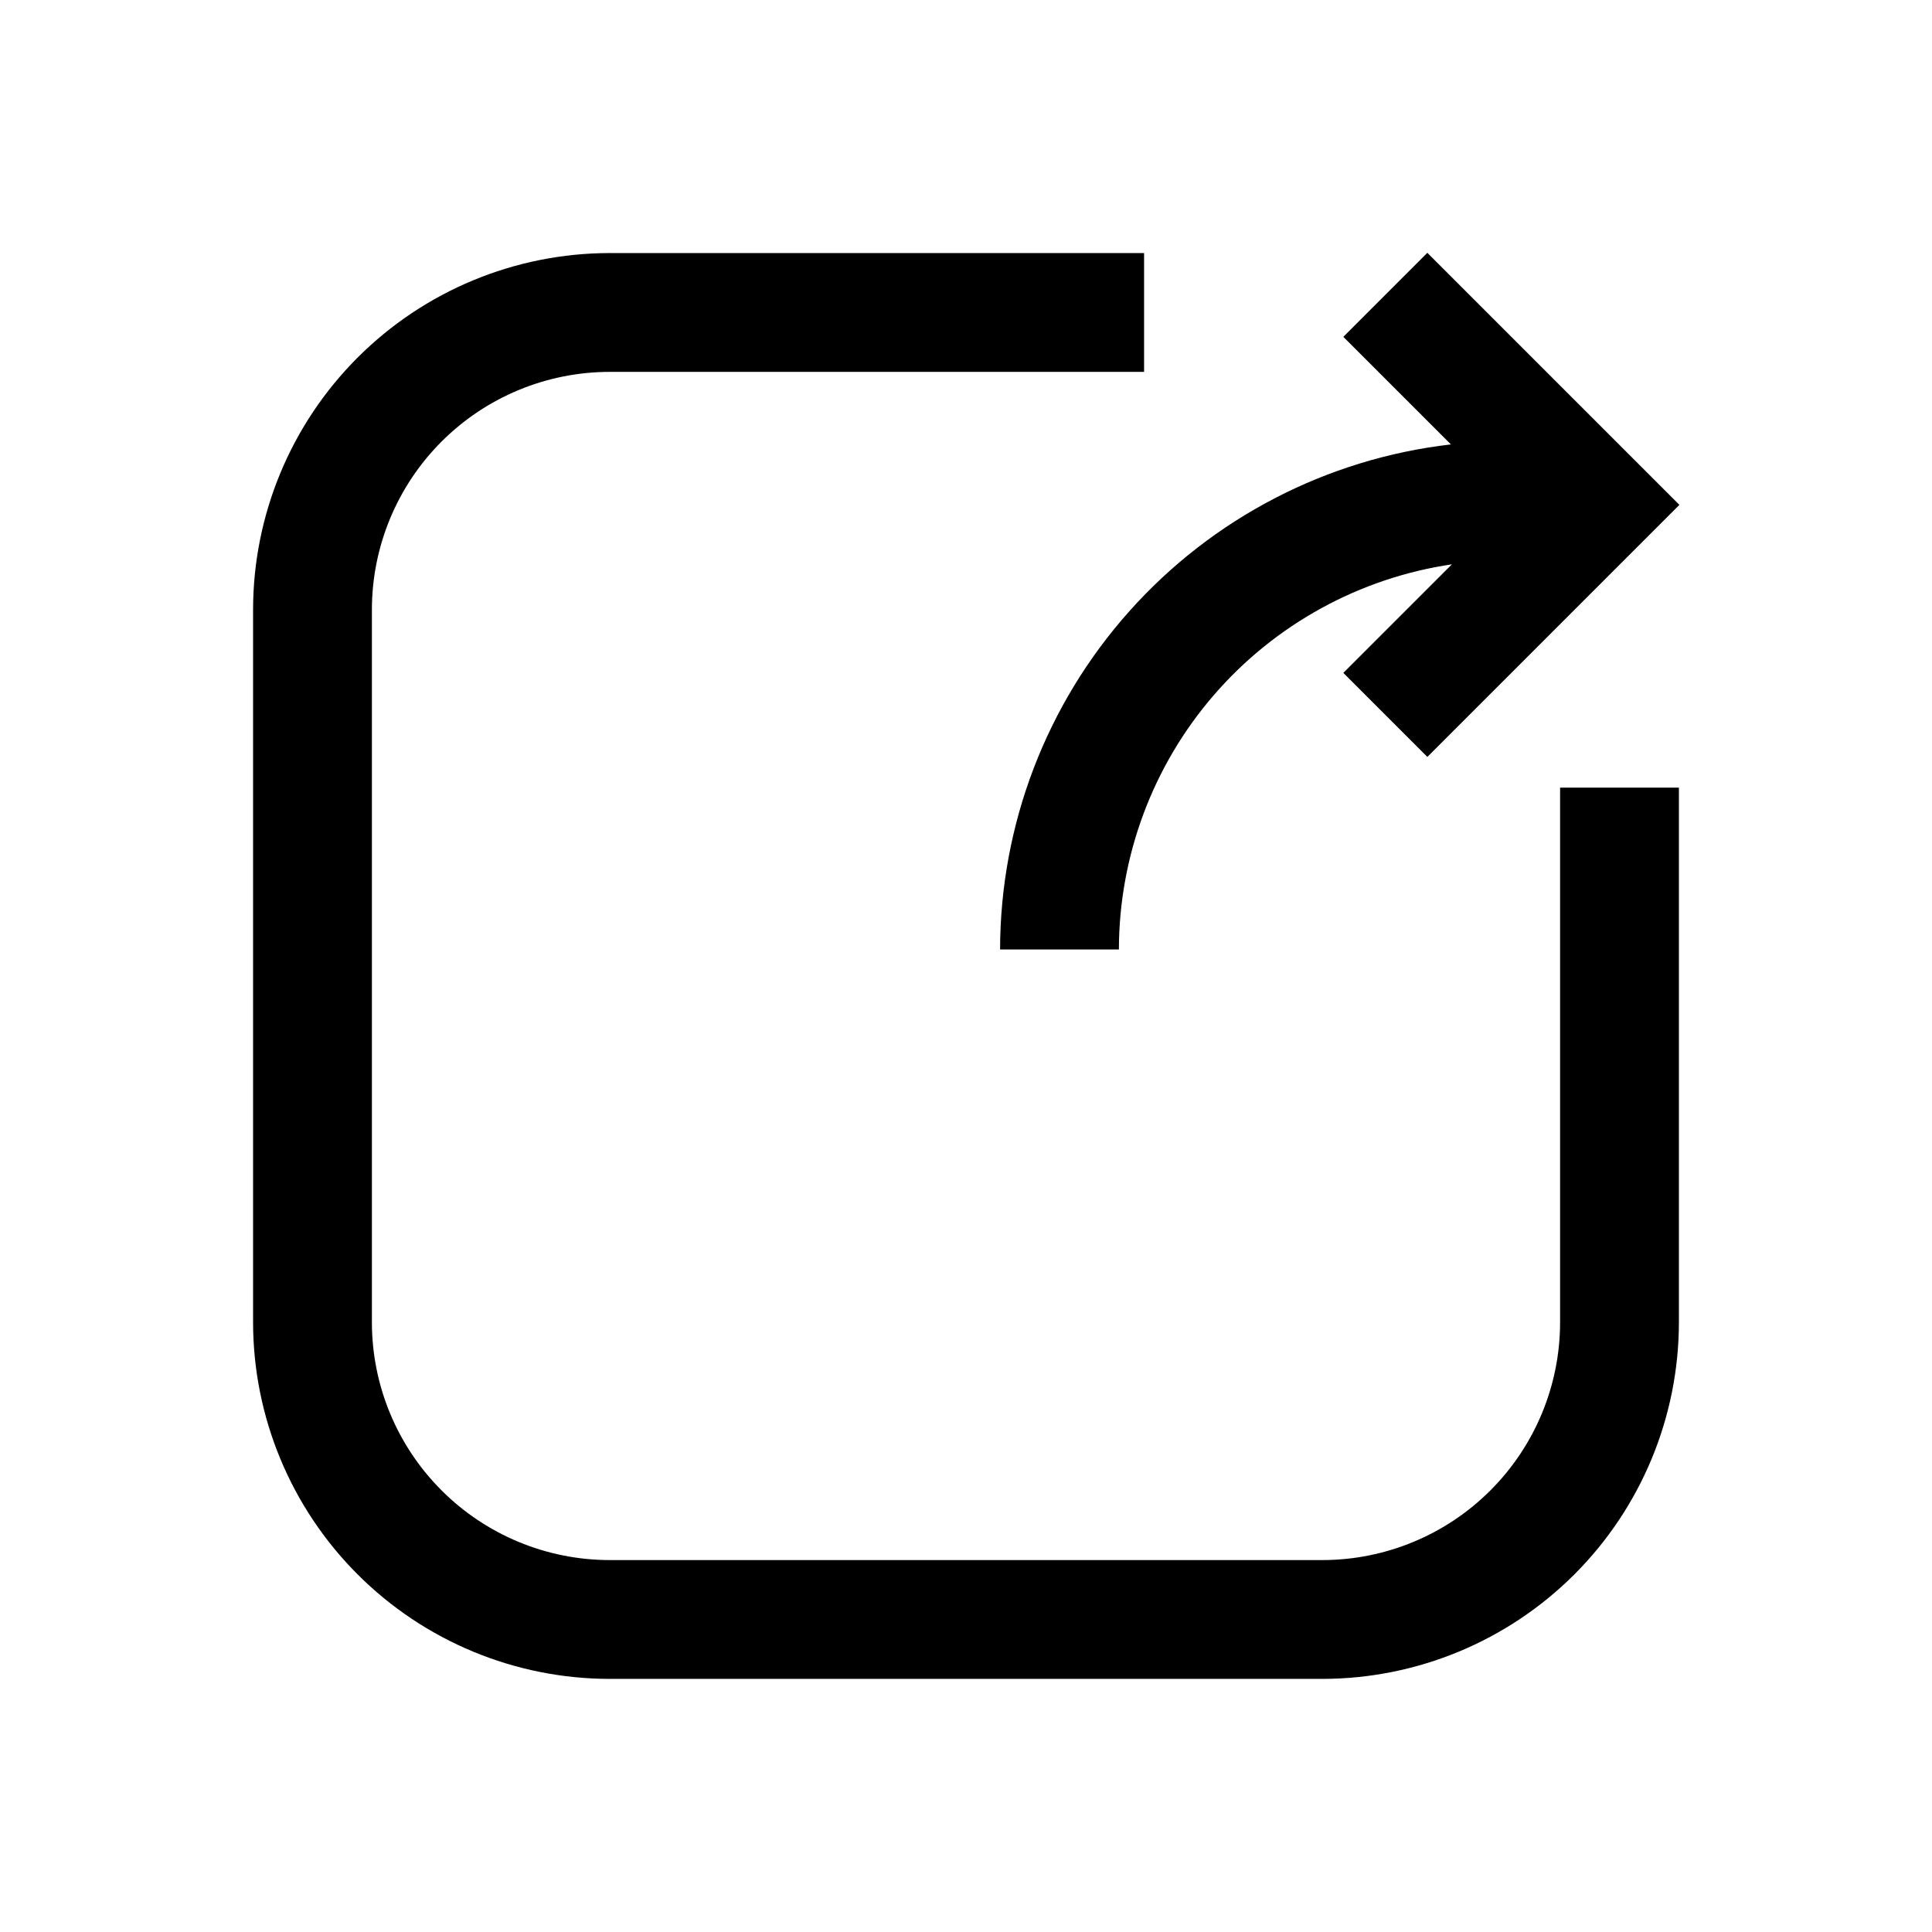
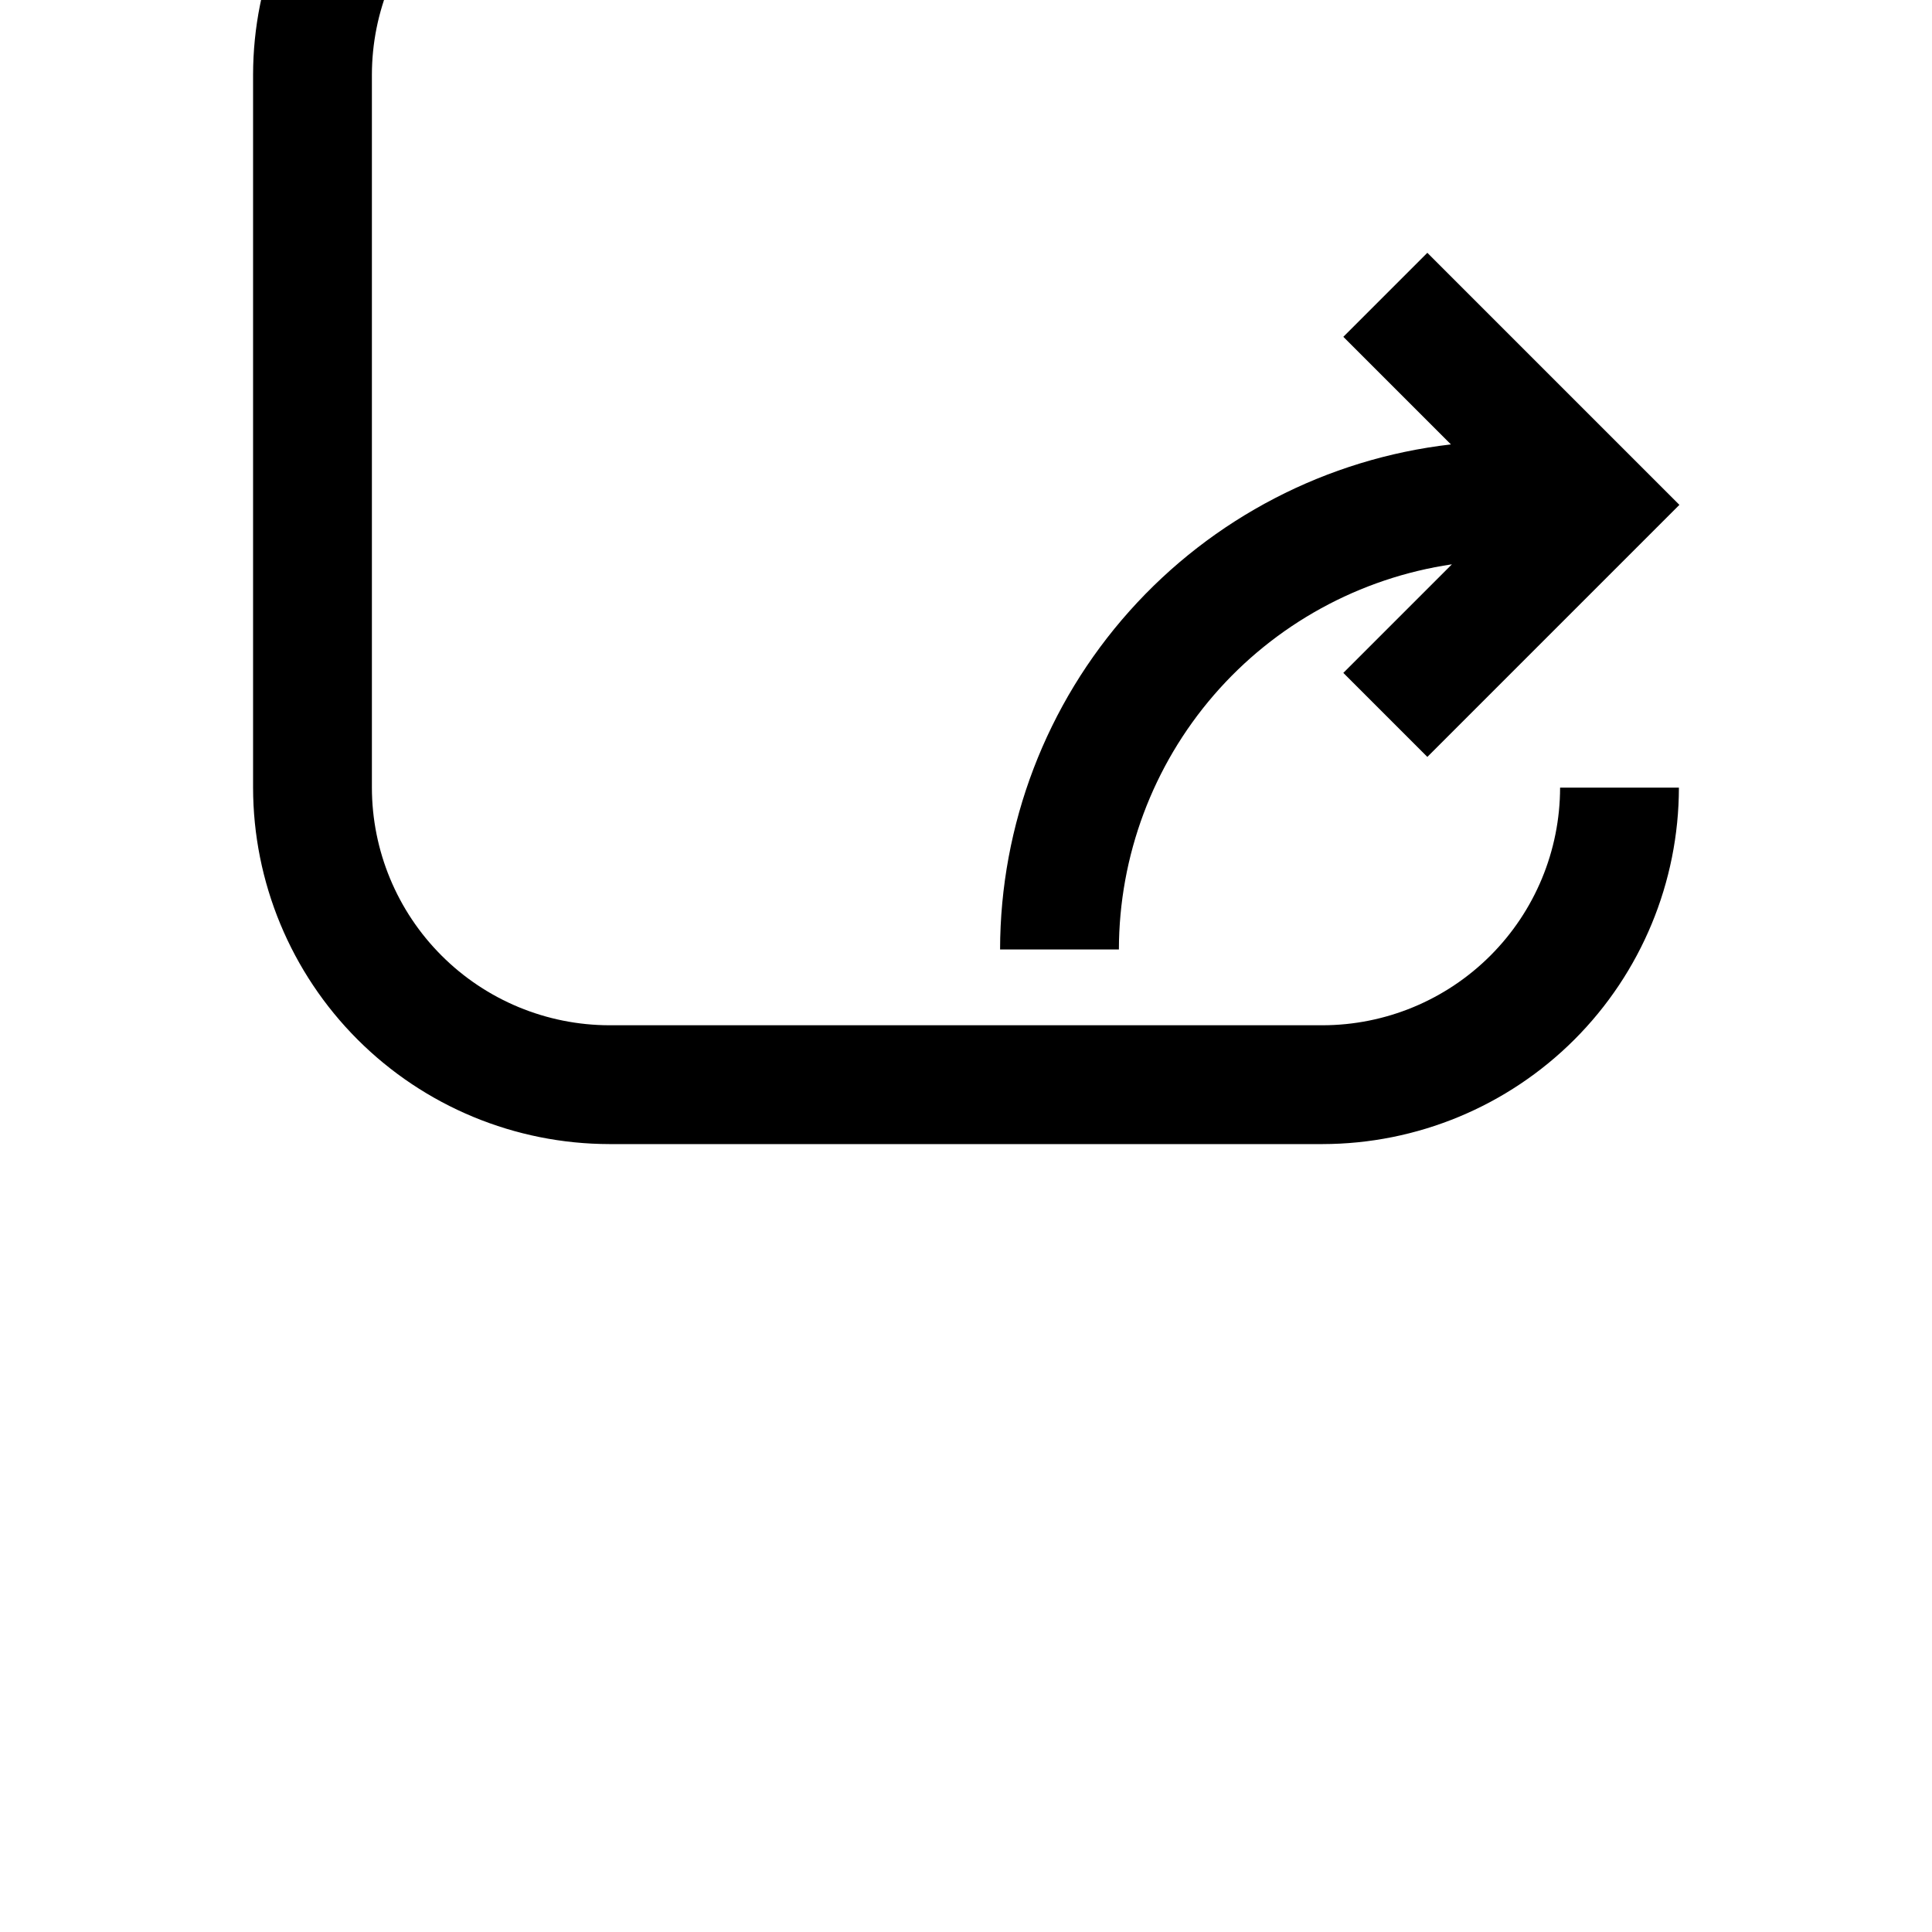
<svg xmlns="http://www.w3.org/2000/svg" fill="#000000" width="800px" height="800px" version="1.1" viewBox="144 144 512 512">
-   <path d="m557.44 352.73h31.488v141.73c-0.027 25.047-9.988 49.059-27.695 66.77-17.711 17.707-41.723 27.668-66.77 27.695h-188.93c-25.047-0.027-49.059-9.988-66.766-27.695-17.711-17.711-27.672-41.723-27.699-66.77v-188.93c0.027-25.047 9.988-49.059 27.699-66.766 17.707-17.711 41.719-27.672 66.766-27.699h141.66v31.488h-141.66c-16.699 0.02-32.703 6.66-44.512 18.465-11.805 11.809-18.445 27.812-18.465 44.512v188.93c0.016 16.699 6.656 32.707 18.465 44.512 11.805 11.809 27.812 18.449 44.512 18.465h188.93c16.699-0.016 32.707-6.656 44.512-18.465 11.809-11.805 18.449-27.812 18.465-44.512zm-148.41 42.891h31.488c0.043-24.766 8.977-48.691 25.172-67.426 16.199-18.73 38.582-31.027 63.082-34.645l-28.777 28.773 22.266 22.266 66.797-66.797-66.797-66.797-22.266 22.266 28.516 28.516v-0.004c-32.859 3.789-63.184 19.512-85.207 44.188-22.027 24.676-34.227 56.582-34.273 89.66z" />
+   <path d="m557.44 352.73h31.488c-0.027 25.047-9.988 49.059-27.695 66.77-17.711 17.707-41.723 27.668-66.77 27.695h-188.93c-25.047-0.027-49.059-9.988-66.766-27.695-17.711-17.711-27.672-41.723-27.699-66.77v-188.93c0.027-25.047 9.988-49.059 27.699-66.766 17.707-17.711 41.719-27.672 66.766-27.699h141.66v31.488h-141.66c-16.699 0.02-32.703 6.66-44.512 18.465-11.805 11.809-18.445 27.812-18.465 44.512v188.93c0.016 16.699 6.656 32.707 18.465 44.512 11.805 11.809 27.812 18.449 44.512 18.465h188.93c16.699-0.016 32.707-6.656 44.512-18.465 11.809-11.805 18.449-27.812 18.465-44.512zm-148.41 42.891h31.488c0.043-24.766 8.977-48.691 25.172-67.426 16.199-18.73 38.582-31.027 63.082-34.645l-28.777 28.773 22.266 22.266 66.797-66.797-66.797-66.797-22.266 22.266 28.516 28.516v-0.004c-32.859 3.789-63.184 19.512-85.207 44.188-22.027 24.676-34.227 56.582-34.273 89.66z" />
</svg>